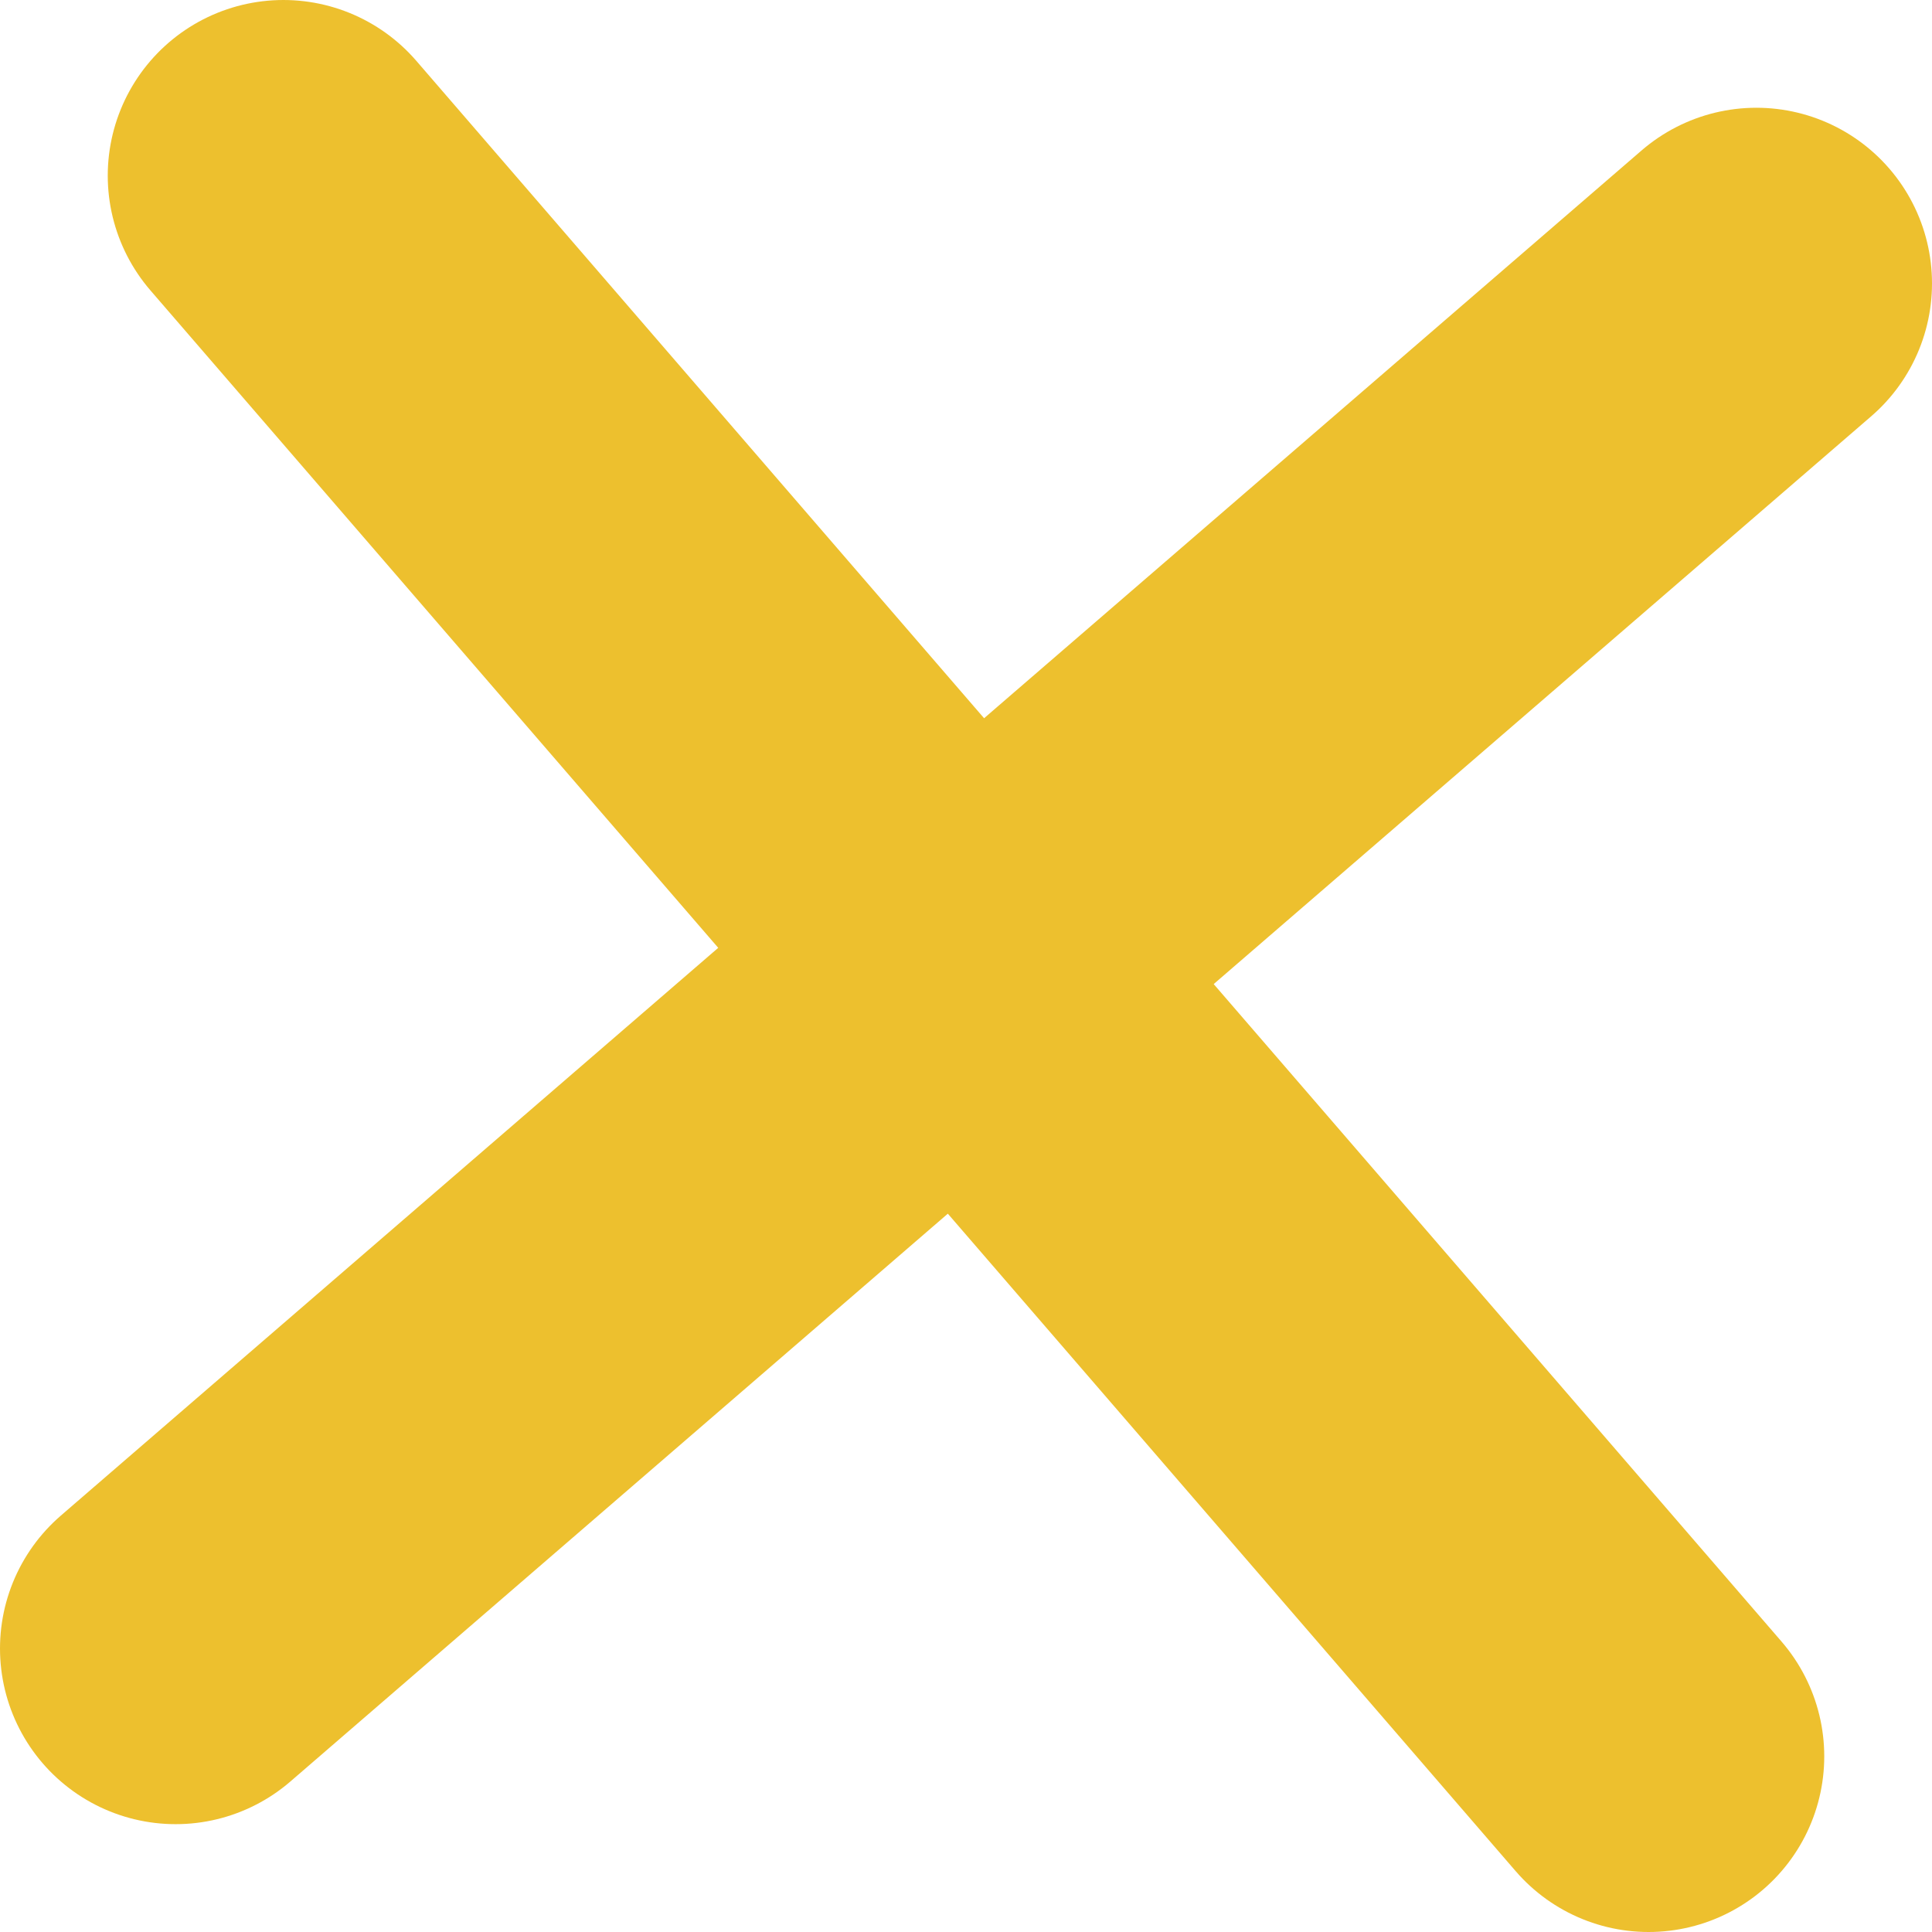
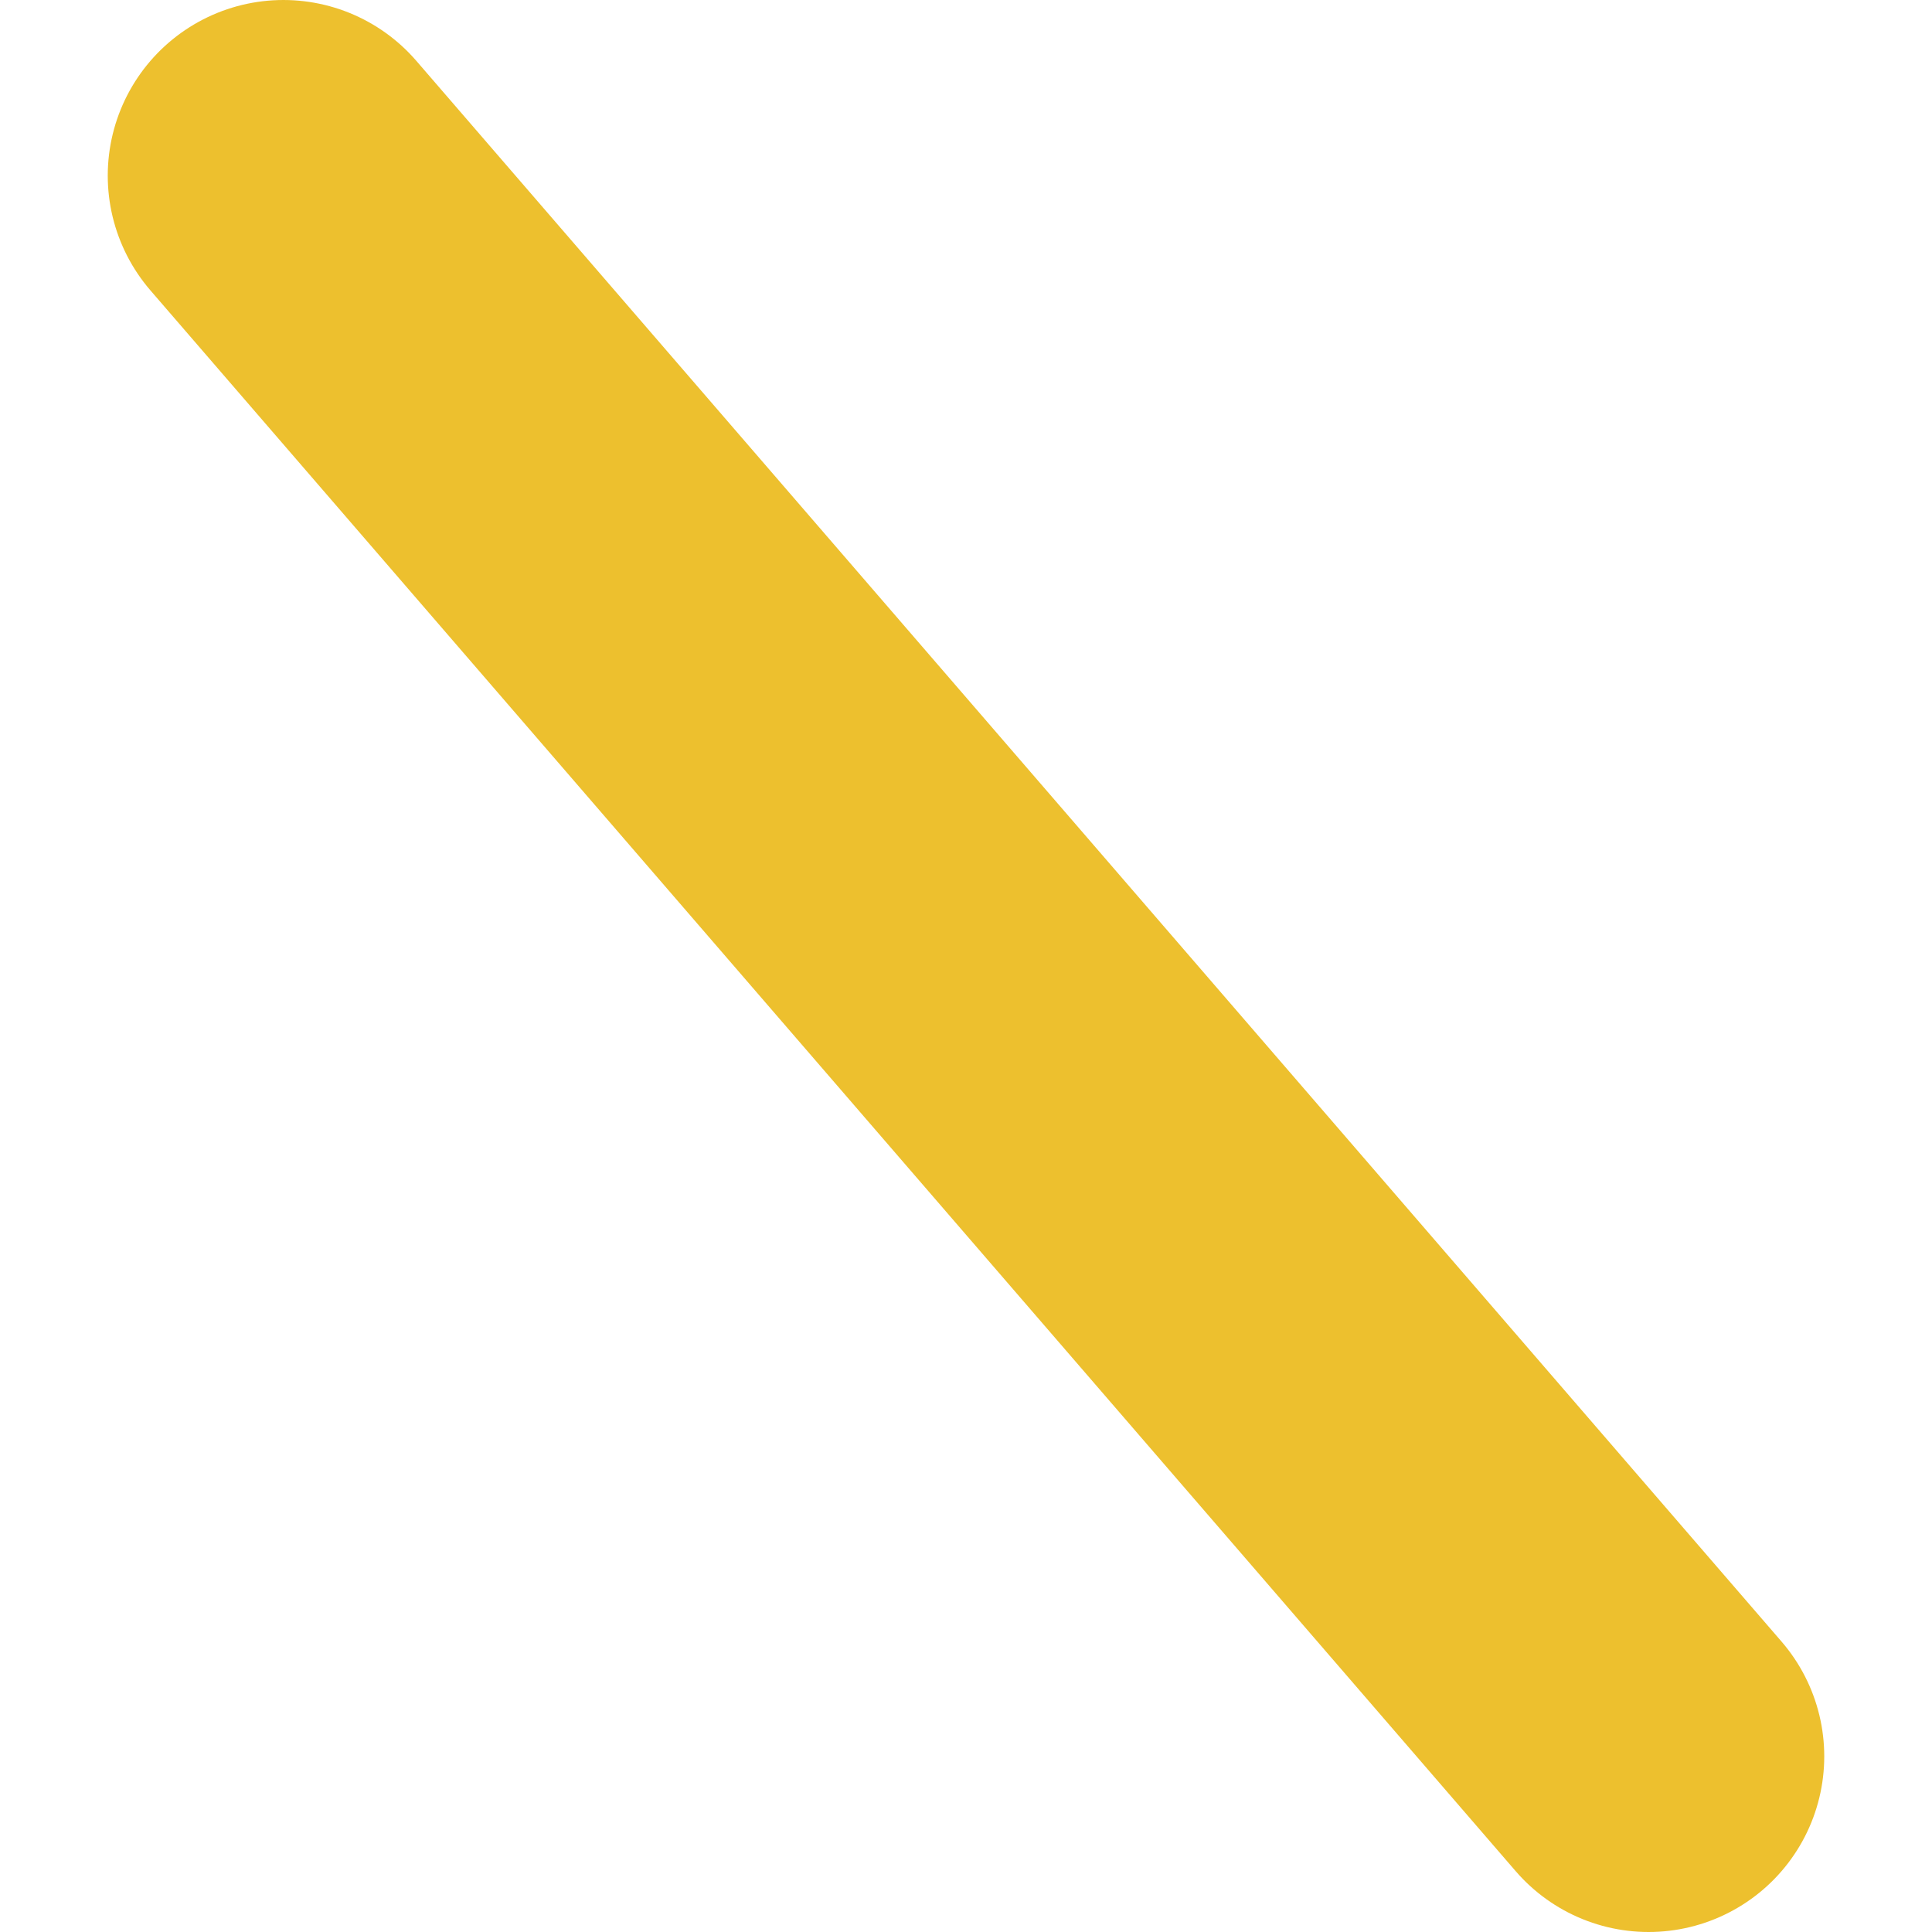
<svg xmlns="http://www.w3.org/2000/svg" width="22" height="22" viewBox="0 0 22 22" fill="none">
  <path d="M3.227 2L11 11L18.773 20" stroke="#EDC02E" stroke-width="4" stroke-linecap="round" />
-   <path d="M20 3.227L11 10.999L2 18.772" stroke="#EDC02E" stroke-width="4" stroke-linecap="round" />
</svg>